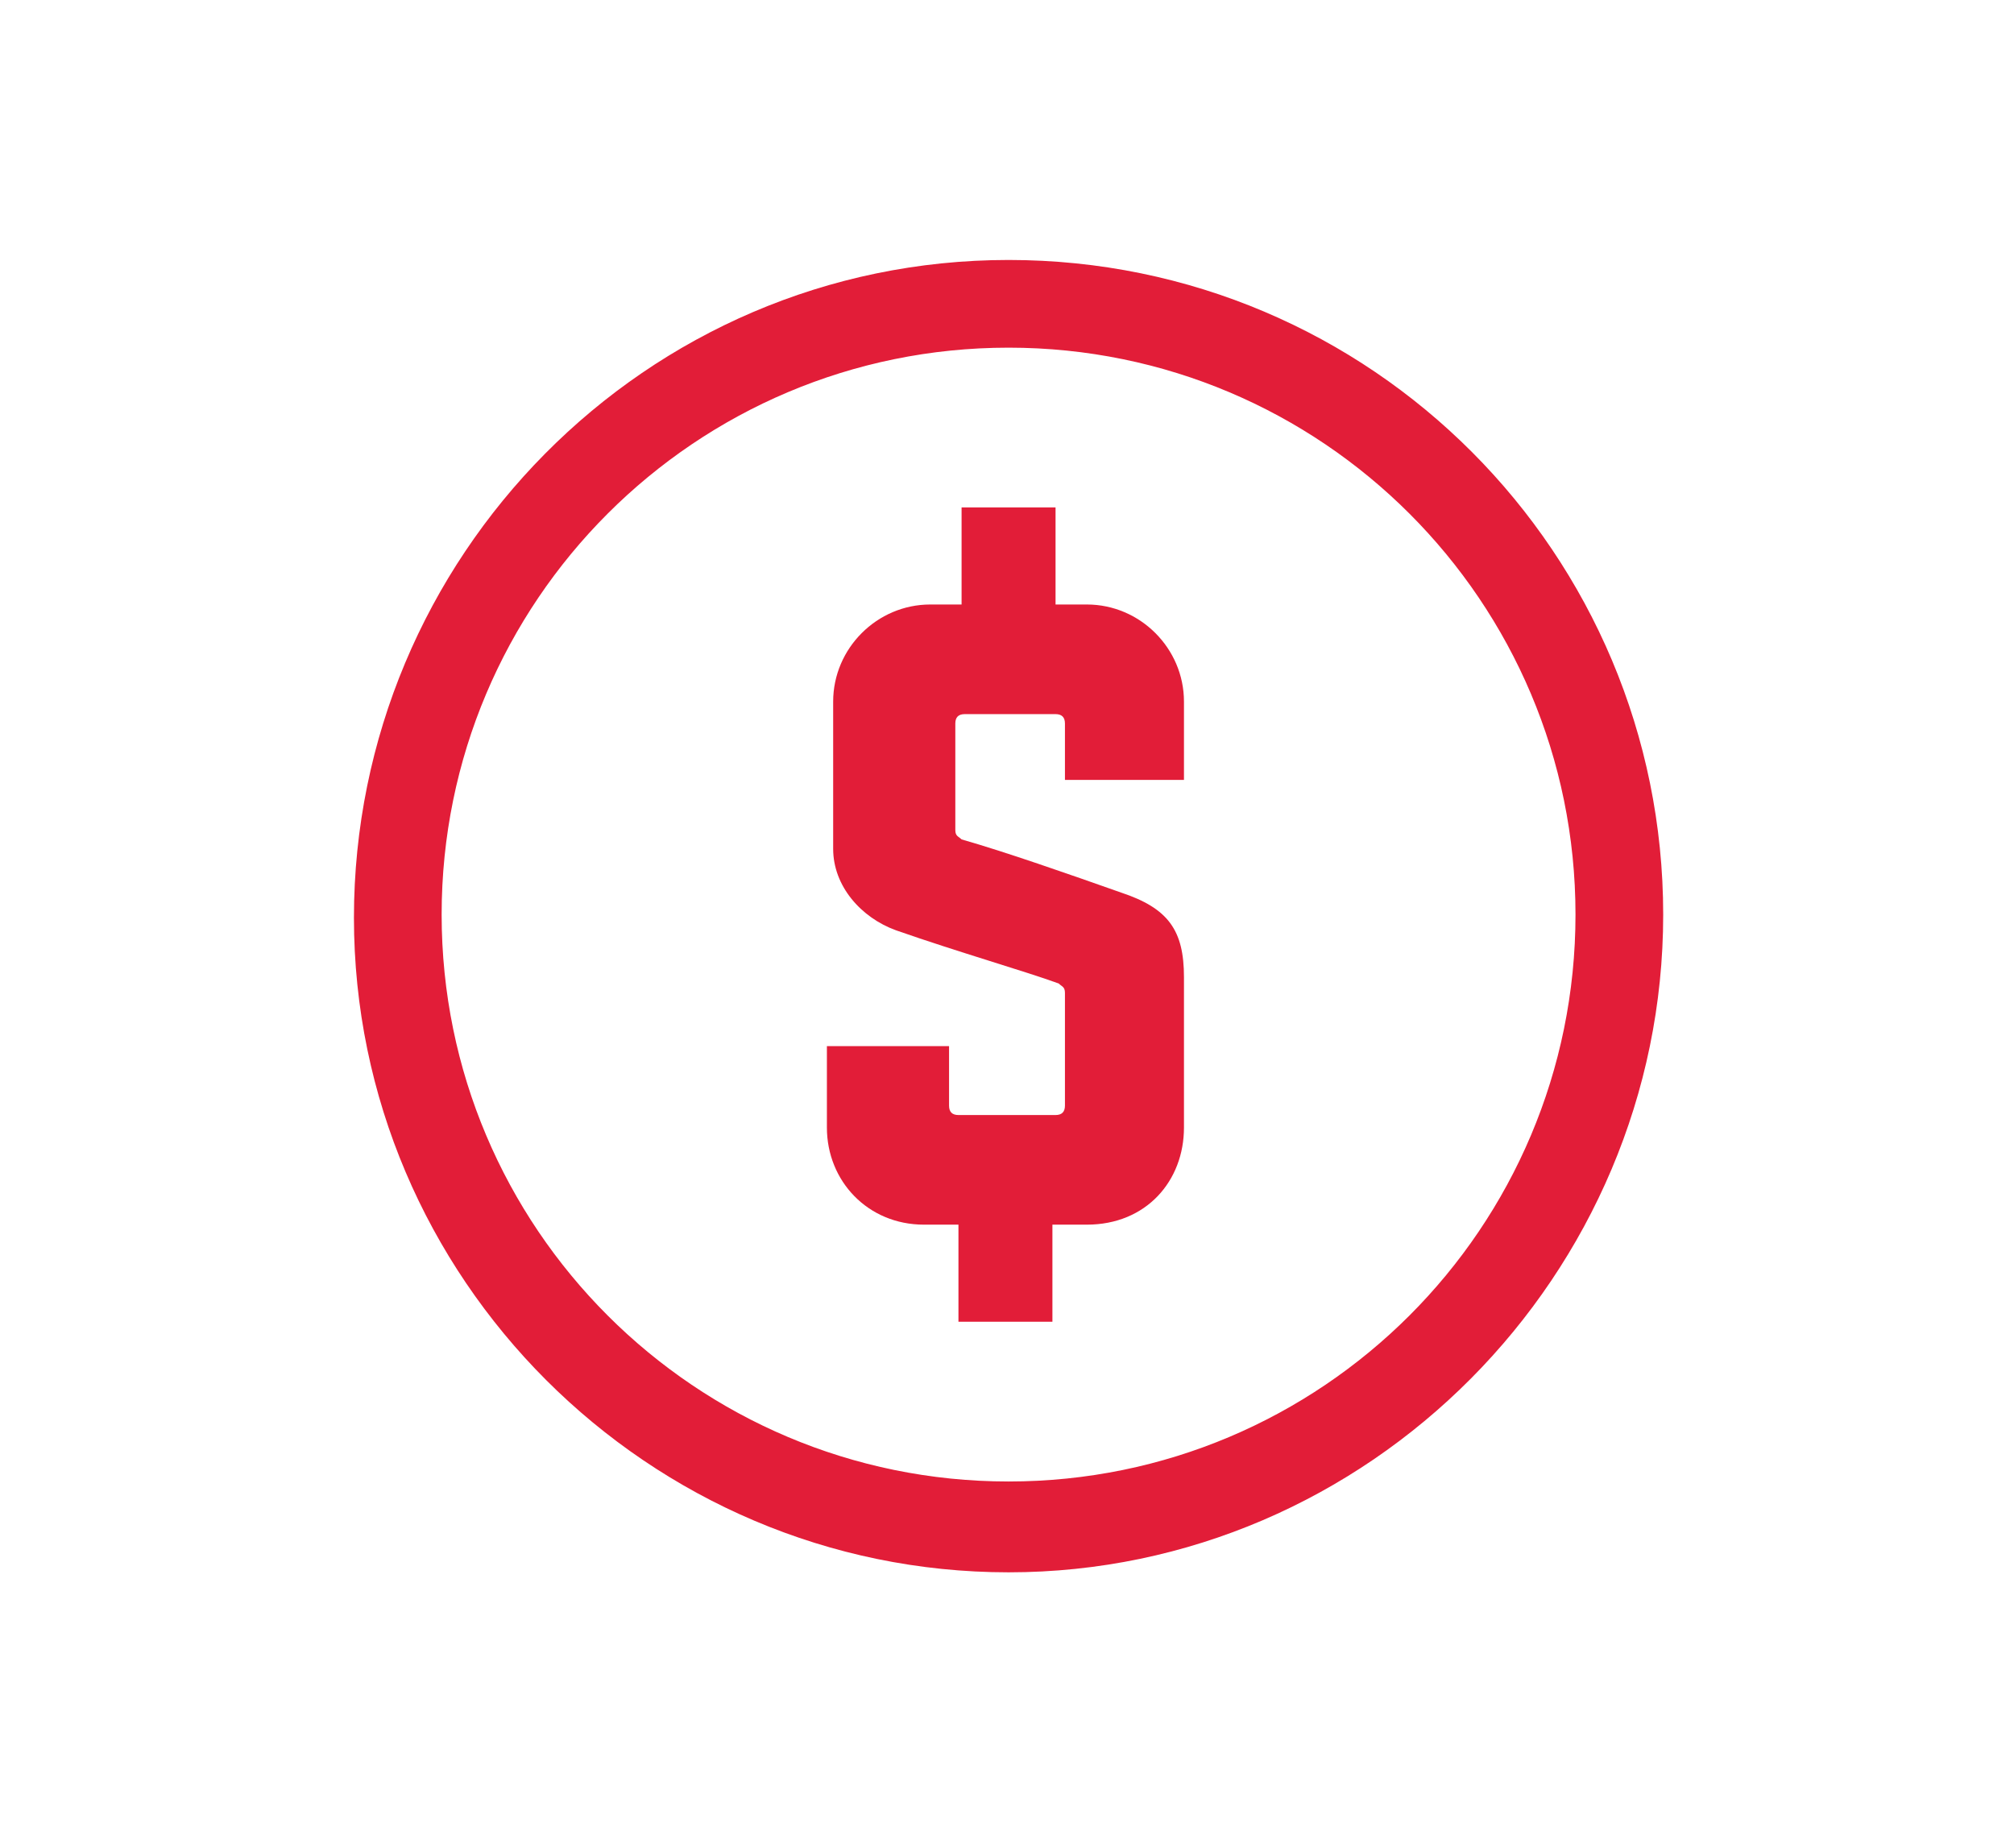
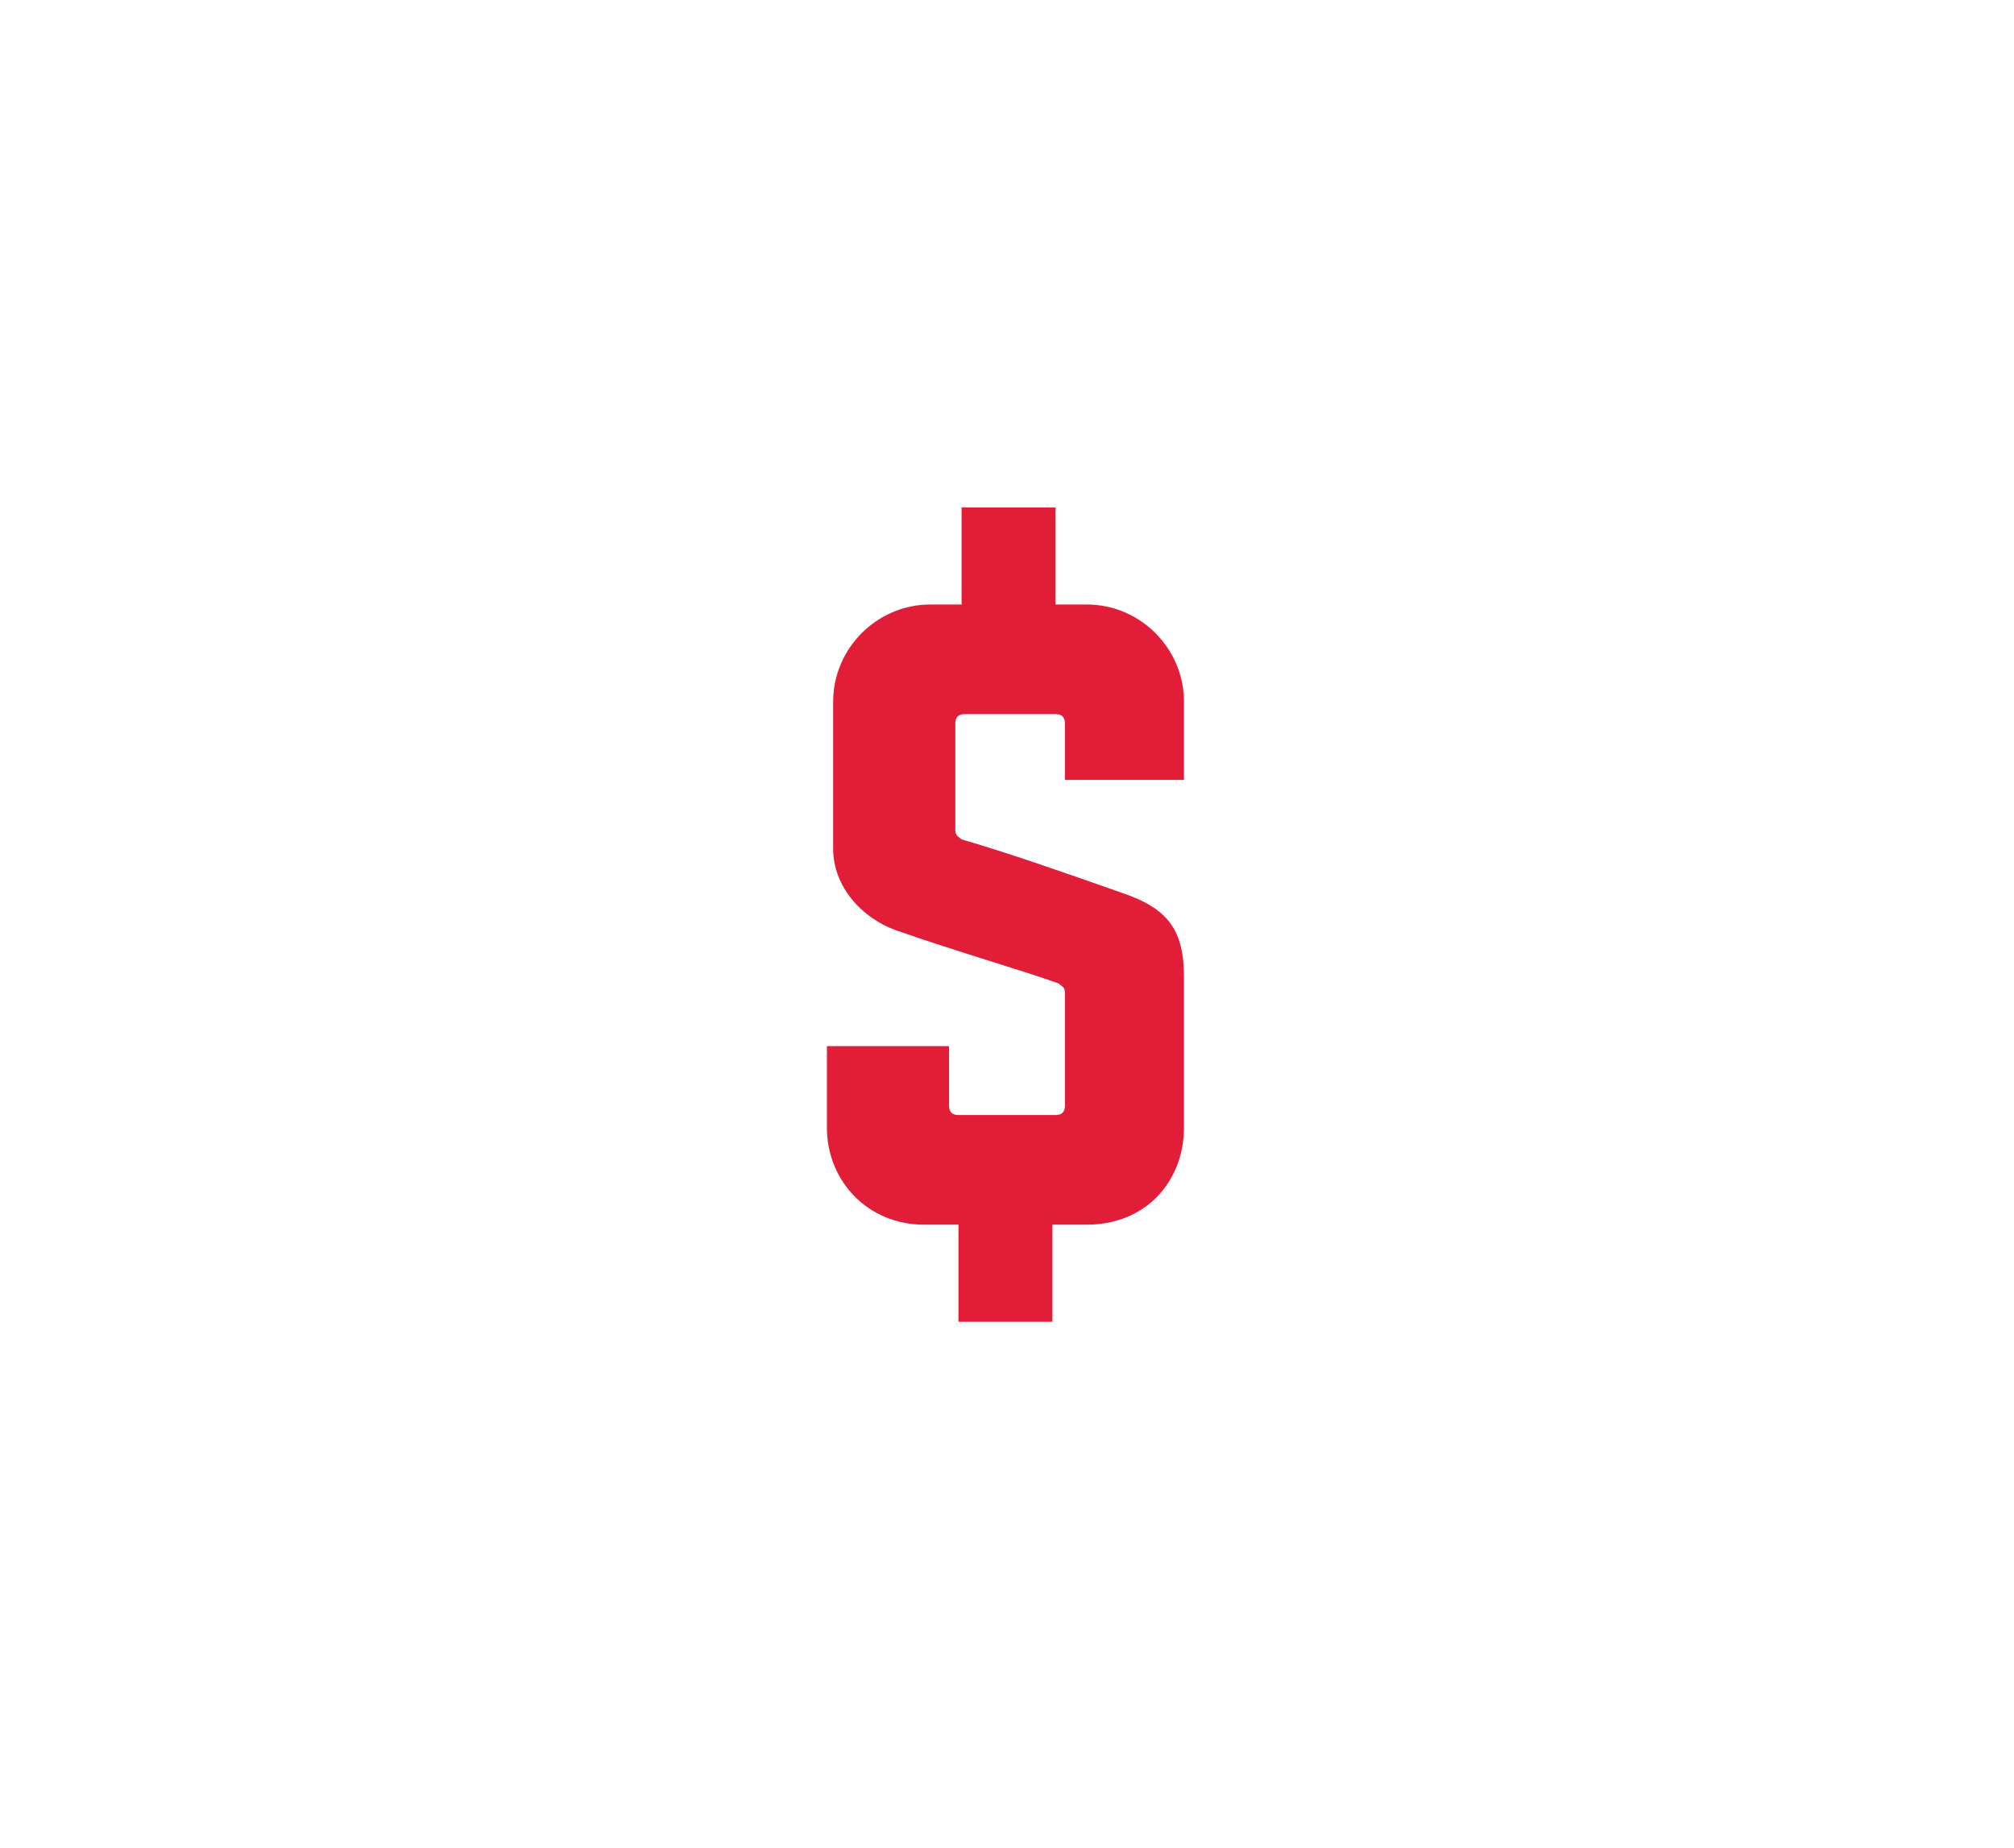
<svg xmlns="http://www.w3.org/2000/svg" version="1.1" id="Connectivity" x="0px" y="0px" viewBox="0 0 64.3 59" style="enable-background:new 0 0 64.3 59;" xml:space="preserve">
  <style type="text/css">
	.st0{fill:#E21D38;}
</style>
  <g>
    <g>
      <path class="st0" d="M30.7,39.1h-1.2c-1.8,0-3.1-1.4-3.1-3.1v-2.6h3.9v1.9c0,0.2,0.1,0.3,0.3,0.3h3.1c0.2,0,0.3-0.1,0.3-0.3v-3.6    c0-0.2-0.1-0.2-0.2-0.3c-1.1-0.4-3.2-1-5.2-1.7c-1.1-0.4-2-1.4-2-2.6v-4.7c0-1.7,1.4-3.1,3.1-3.1h1v-3.1h3v3.1h1    c1.7,0,3.1,1.4,3.1,3.1v2.5H34v-1.8c0-0.2-0.1-0.3-0.3-0.3h-2.9c-0.2,0-0.3,0.1-0.3,0.3v3.4c0,0.2,0.1,0.2,0.2,0.3    c1.4,0.4,3.4,1.1,5.1,1.7c1.5,0.5,2,1.2,2,2.7V36c0,1.7-1.2,3.1-3.1,3.1h-1.1v3.1h-3V39.1z" />
    </g>
    <g>
-       <path class="st0" d="M32.2,50.2c-11.5,0-20.9-9.4-20.9-20.9S20.6,8.3,32.2,8.3s20.9,9.4,20.9,20.9S43.7,50.2,32.2,50.2z     M32.2,11.1c-10,0-18.1,8.1-18.1,18.1s8.1,18.1,18.1,18.1c10,0,18.1-8.1,18.1-18.1S42.2,11.1,32.2,11.1z" />
-     </g>
+       </g>
  </g>
</svg>